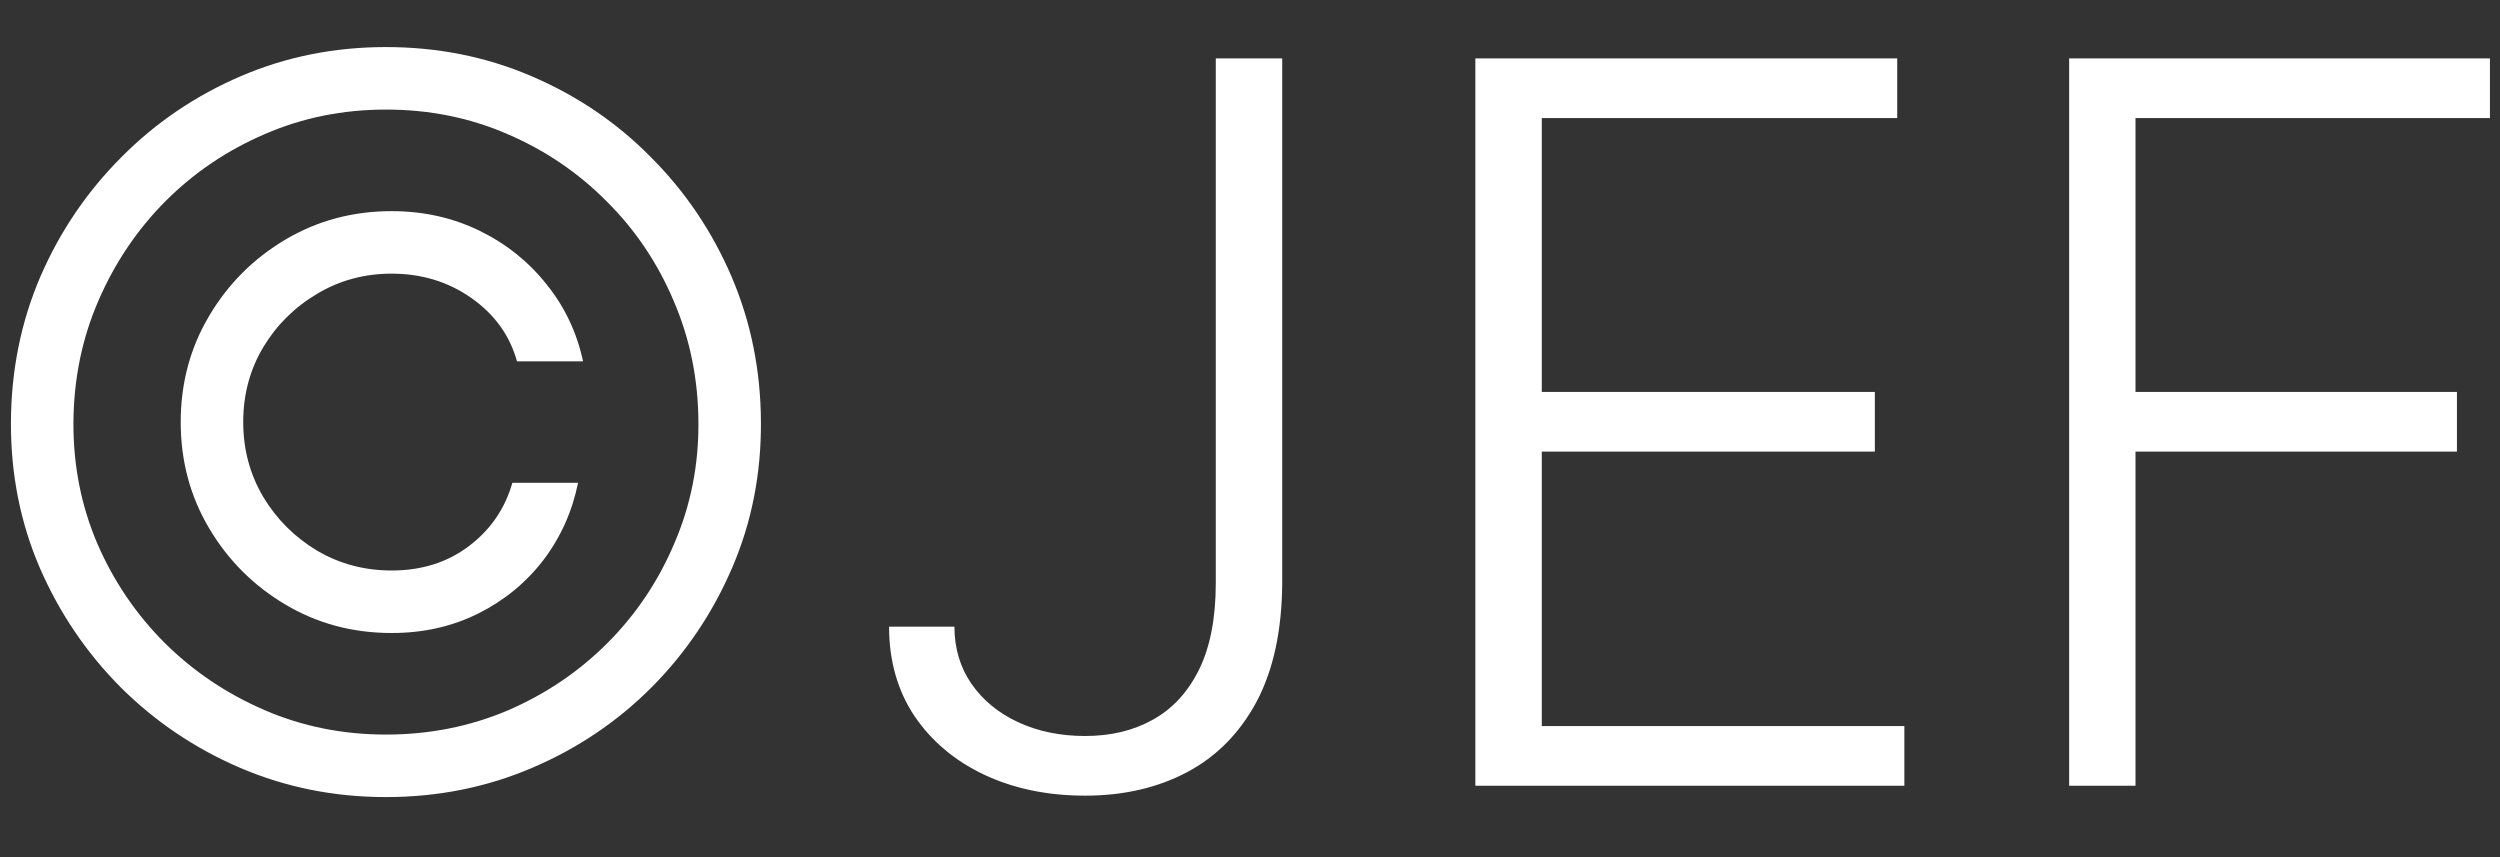
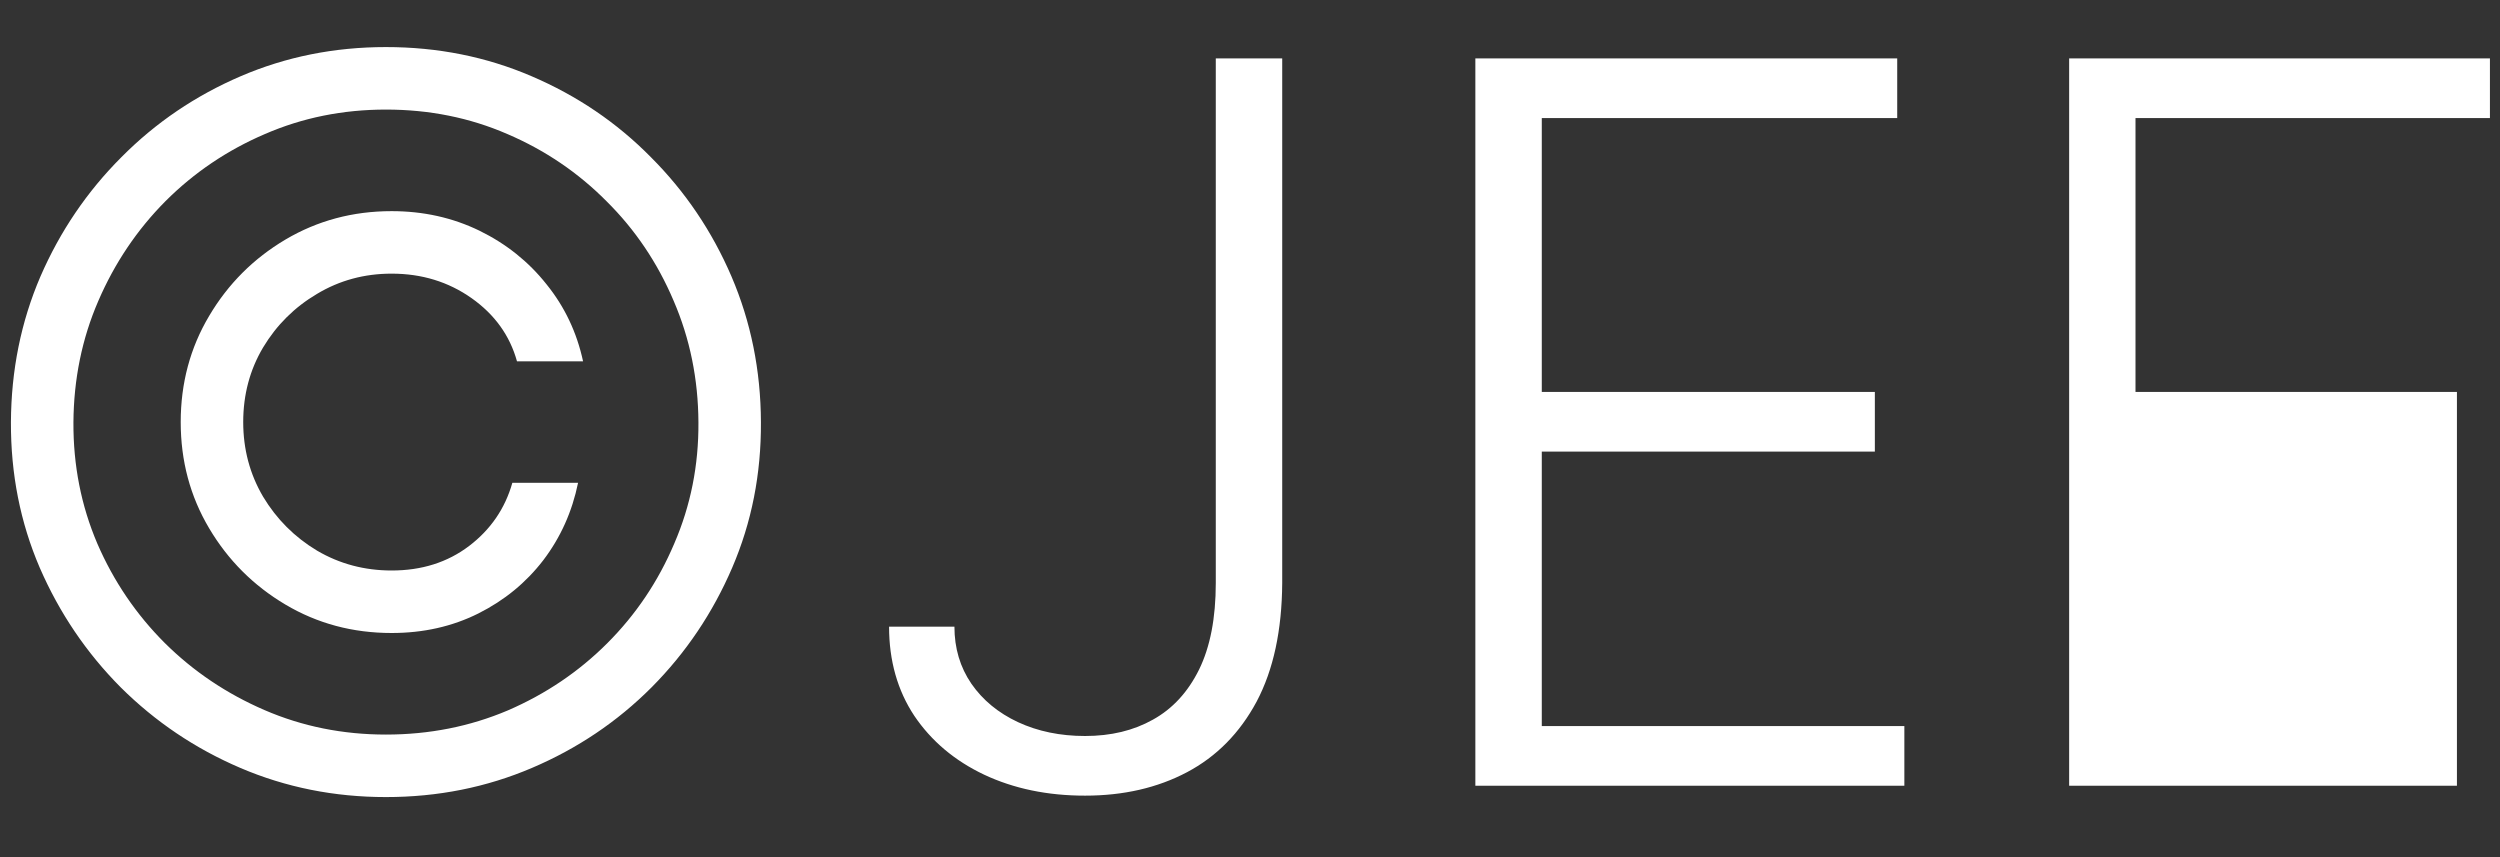
<svg xmlns="http://www.w3.org/2000/svg" width="35" height="12" viewBox="0 0 35 12" fill="none">
  <rect x="0" y="0" width="35" height="12" fill="#333333" stroke="none" />
-   <path d="M2.53 5.909C2.53 5.366 2.662 4.87 2.928 4.423C3.193 3.975 3.549 3.619 3.996 3.354C4.444 3.089 4.939 2.956 5.483 2.956C5.927 2.956 6.336 3.047 6.711 3.229C7.085 3.412 7.399 3.662 7.651 3.98C7.906 4.295 8.076 4.655 8.163 5.059H7.238C7.138 4.698 6.926 4.403 6.602 4.174C6.277 3.945 5.904 3.831 5.483 3.831C5.102 3.831 4.754 3.925 4.439 4.114C4.124 4.3 3.872 4.55 3.683 4.865C3.498 5.177 3.405 5.525 3.405 5.909C3.405 6.29 3.498 6.638 3.683 6.953C3.872 7.268 4.124 7.52 4.439 7.709C4.754 7.894 5.102 7.987 5.483 7.987C5.904 7.987 6.265 7.873 6.567 7.644C6.868 7.415 7.071 7.12 7.173 6.759H8.093C8.01 7.164 7.848 7.525 7.606 7.843C7.364 8.158 7.061 8.406 6.696 8.589C6.331 8.771 5.927 8.862 5.483 8.862C4.939 8.862 4.444 8.73 3.996 8.464C3.549 8.199 3.193 7.843 2.928 7.396C2.662 6.948 2.53 6.453 2.53 5.909ZM5.403 11.159C4.681 11.159 4.001 11.023 3.365 10.751C2.732 10.48 2.174 10.104 1.69 9.623C1.209 9.139 0.831 8.58 0.556 7.947C0.284 7.314 0.15 6.635 0.153 5.909C0.157 5.183 0.294 4.504 0.566 3.871C0.841 3.238 1.219 2.681 1.7 2.2C2.18 1.716 2.737 1.339 3.37 1.067C4.003 0.795 4.681 0.659 5.403 0.659C6.129 0.659 6.809 0.795 7.442 1.067C8.078 1.339 8.635 1.716 9.112 2.2C9.593 2.681 9.969 3.238 10.241 3.871C10.512 4.504 10.65 5.183 10.653 5.909C10.657 6.635 10.523 7.314 10.251 7.947C9.979 8.58 9.603 9.139 9.122 9.623C8.642 10.104 8.083 10.48 7.447 10.751C6.81 11.023 6.129 11.159 5.403 11.159ZM5.403 10.284C6.01 10.284 6.578 10.171 7.109 9.946C7.639 9.717 8.103 9.404 8.501 9.006C8.902 8.605 9.215 8.14 9.44 7.609C9.669 7.079 9.782 6.514 9.778 5.914C9.775 5.308 9.659 4.739 9.43 4.209C9.205 3.679 8.892 3.214 8.491 2.817C8.093 2.416 7.631 2.103 7.104 1.877C6.577 1.648 6.01 1.534 5.403 1.534C4.8 1.534 4.235 1.648 3.708 1.877C3.181 2.103 2.717 2.416 2.316 2.817C1.918 3.218 1.605 3.683 1.376 4.214C1.148 4.741 1.032 5.308 1.028 5.914C1.025 6.514 1.136 7.079 1.362 7.609C1.59 8.136 1.905 8.6 2.306 9.001C2.707 9.399 3.173 9.712 3.703 9.941C4.233 10.17 4.8 10.284 5.403 10.284ZM17.021 0.818H17.951V8.161C17.947 8.824 17.828 9.378 17.593 9.822C17.357 10.262 17.032 10.592 16.618 10.811C16.204 11.03 15.728 11.139 15.191 11.139C14.664 11.139 14.194 11.041 13.779 10.846C13.365 10.65 13.039 10.375 12.8 10.021C12.565 9.666 12.447 9.25 12.447 8.773H13.362C13.362 9.074 13.441 9.341 13.6 9.573C13.759 9.802 13.976 9.981 14.252 10.11C14.53 10.239 14.843 10.304 15.191 10.304C15.553 10.304 15.869 10.228 16.141 10.075C16.416 9.923 16.631 9.689 16.787 9.374C16.943 9.056 17.021 8.652 17.021 8.161V0.818ZM20.655 11V0.818H26.561V1.653H21.585V5.487H26.248V6.322H21.585V10.165H26.661V11H20.655ZM28.968 11V0.818H34.859V1.653H29.897V5.487H34.397V6.322H29.897V11H28.968Z" fill="white" />
+   <path d="M2.53 5.909C2.53 5.366 2.662 4.87 2.928 4.423C3.193 3.975 3.549 3.619 3.996 3.354C4.444 3.089 4.939 2.956 5.483 2.956C5.927 2.956 6.336 3.047 6.711 3.229C7.085 3.412 7.399 3.662 7.651 3.98C7.906 4.295 8.076 4.655 8.163 5.059H7.238C7.138 4.698 6.926 4.403 6.602 4.174C6.277 3.945 5.904 3.831 5.483 3.831C5.102 3.831 4.754 3.925 4.439 4.114C4.124 4.3 3.872 4.55 3.683 4.865C3.498 5.177 3.405 5.525 3.405 5.909C3.405 6.29 3.498 6.638 3.683 6.953C3.872 7.268 4.124 7.52 4.439 7.709C4.754 7.894 5.102 7.987 5.483 7.987C5.904 7.987 6.265 7.873 6.567 7.644C6.868 7.415 7.071 7.12 7.173 6.759H8.093C8.01 7.164 7.848 7.525 7.606 7.843C7.364 8.158 7.061 8.406 6.696 8.589C6.331 8.771 5.927 8.862 5.483 8.862C4.939 8.862 4.444 8.73 3.996 8.464C3.549 8.199 3.193 7.843 2.928 7.396C2.662 6.948 2.53 6.453 2.53 5.909ZM5.403 11.159C4.681 11.159 4.001 11.023 3.365 10.751C2.732 10.48 2.174 10.104 1.69 9.623C1.209 9.139 0.831 8.58 0.556 7.947C0.284 7.314 0.15 6.635 0.153 5.909C0.157 5.183 0.294 4.504 0.566 3.871C0.841 3.238 1.219 2.681 1.7 2.2C2.18 1.716 2.737 1.339 3.37 1.067C4.003 0.795 4.681 0.659 5.403 0.659C6.129 0.659 6.809 0.795 7.442 1.067C8.078 1.339 8.635 1.716 9.112 2.2C9.593 2.681 9.969 3.238 10.241 3.871C10.512 4.504 10.65 5.183 10.653 5.909C10.657 6.635 10.523 7.314 10.251 7.947C9.979 8.58 9.603 9.139 9.122 9.623C8.642 10.104 8.083 10.48 7.447 10.751C6.81 11.023 6.129 11.159 5.403 11.159ZM5.403 10.284C6.01 10.284 6.578 10.171 7.109 9.946C7.639 9.717 8.103 9.404 8.501 9.006C8.902 8.605 9.215 8.14 9.44 7.609C9.669 7.079 9.782 6.514 9.778 5.914C9.775 5.308 9.659 4.739 9.43 4.209C9.205 3.679 8.892 3.214 8.491 2.817C8.093 2.416 7.631 2.103 7.104 1.877C6.577 1.648 6.01 1.534 5.403 1.534C4.8 1.534 4.235 1.648 3.708 1.877C3.181 2.103 2.717 2.416 2.316 2.817C1.918 3.218 1.605 3.683 1.376 4.214C1.148 4.741 1.032 5.308 1.028 5.914C1.025 6.514 1.136 7.079 1.362 7.609C1.59 8.136 1.905 8.6 2.306 9.001C2.707 9.399 3.173 9.712 3.703 9.941C4.233 10.17 4.8 10.284 5.403 10.284ZM17.021 0.818H17.951V8.161C17.947 8.824 17.828 9.378 17.593 9.822C17.357 10.262 17.032 10.592 16.618 10.811C16.204 11.03 15.728 11.139 15.191 11.139C14.664 11.139 14.194 11.041 13.779 10.846C13.365 10.65 13.039 10.375 12.8 10.021C12.565 9.666 12.447 9.25 12.447 8.773H13.362C13.362 9.074 13.441 9.341 13.6 9.573C13.759 9.802 13.976 9.981 14.252 10.11C14.53 10.239 14.843 10.304 15.191 10.304C15.553 10.304 15.869 10.228 16.141 10.075C16.416 9.923 16.631 9.689 16.787 9.374C16.943 9.056 17.021 8.652 17.021 8.161V0.818ZM20.655 11V0.818H26.561V1.653H21.585V5.487H26.248V6.322H21.585V10.165H26.661V11H20.655ZM28.968 11V0.818H34.859V1.653H29.897V5.487H34.397V6.322V11H28.968Z" fill="white" />
</svg>